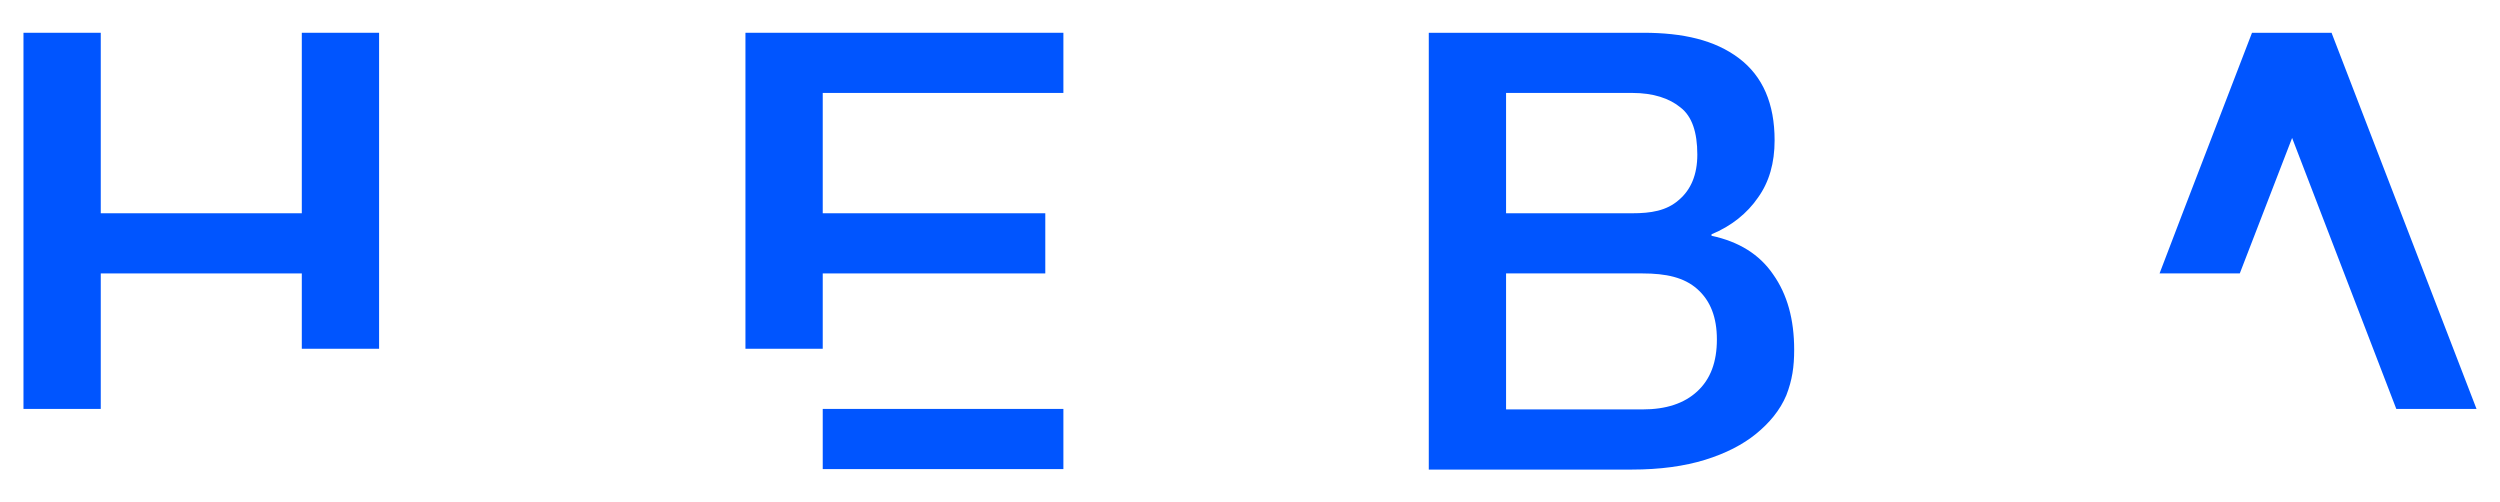
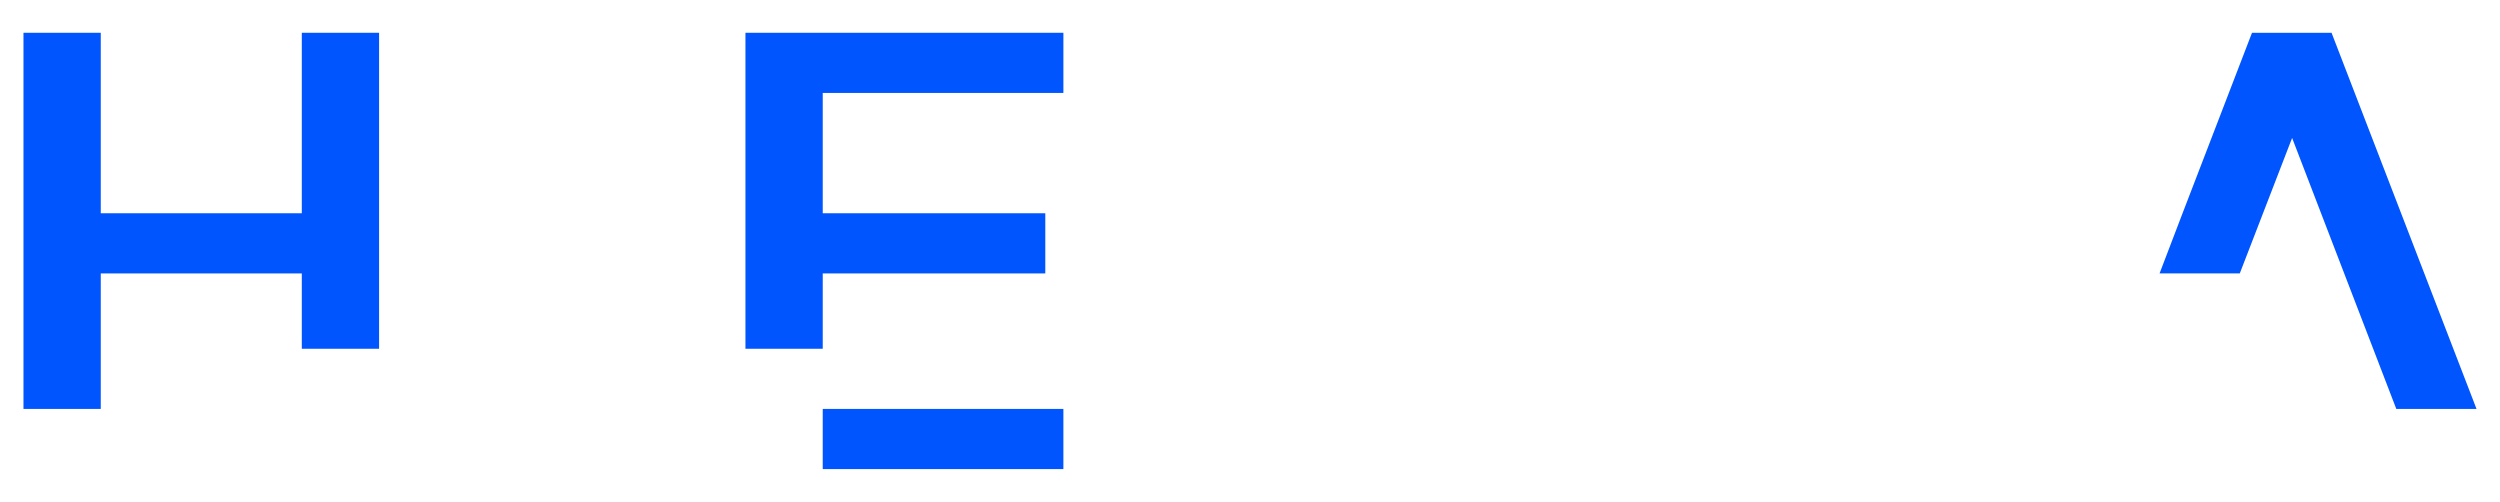
<svg xmlns="http://www.w3.org/2000/svg" version="1.1" id="Capa_1" x="0px" y="0px" width="511.1px" height="102.6px" viewBox="0 0 511.1 102.6" style="enable-background:new 0 0 511.1 102.6;" xml:space="preserve">
  <style type="text/css"> .st0{fill:#0055FF;} </style>
  <g>
    <g>
-       <path class="st0" d="M292.1,6.7h43.9c8.1,0,14.6,1.5,19.5,5.2c4.9,3.7,7.3,9.3,7.3,16.8c0,4.6-1.1,8.5-3.4,11.7 c-2.2,3.2-5.4,5.8-9.5,7.5v0.3c5.6,1.2,9.8,3.8,12.6,7.9c2.9,4.1,4.3,9.2,4.3,15.4c0,3.5-0.4,6.2-1.6,9.3 c-1.3,3.1-3.5,5.7-6.2,7.9c-2.7,2.2-6.2,4-10.4,5.3c-4.2,1.3-9.2,2-15,2h-41.5V6.7z M307.9,43.6h25.8c3.8,0,7-0.5,9.5-2.7 c2.5-2.1,3.8-5.2,3.8-9.3c0-4.6-1.1-7.8-3.4-9.6c-2.3-1.9-5.6-3-9.9-3h-25.8V43.6z M307.9,83.7h27.9c4.8,0,8.5-1.2,11.2-3.7 c2.7-2.5,4-6,4-10.6c0-4.5-1.3-7.9-4-10.3c-2.7-2.4-6.4-3.2-11.2-3.2h-27.9V83.7z" />
      <polygon class="st0" points="61.7,6.7 61.7,43.6 20.6,43.6 20.6,6.7 4.8,6.7 4.8,83.6 20.6,83.6 20.6,55.9 61.7,55.9 61.7,71.3 77.5,71.3 77.5,6.7 " />
      <polygon class="st0" points="168.2,71.3 168.2,55.9 213.7,55.9 213.7,43.6 168.2,43.6 168.2,19 217.4,19 217.4,6.7 152.4,6.7 152.4,71.3 " />
      <rect x="168.2" y="83.6" class="st0" width="49.2" height="12.3" />
      <polygon class="st0" points="476.7,6.8 476.7,6.7 460.4,6.7 446.2,43.6 446.2,43.6 441.5,55.9 457.9,55.9 468.6,28.2 489.9,83.6 506.3,83.6 " />
    </g>
  </g>
</svg>